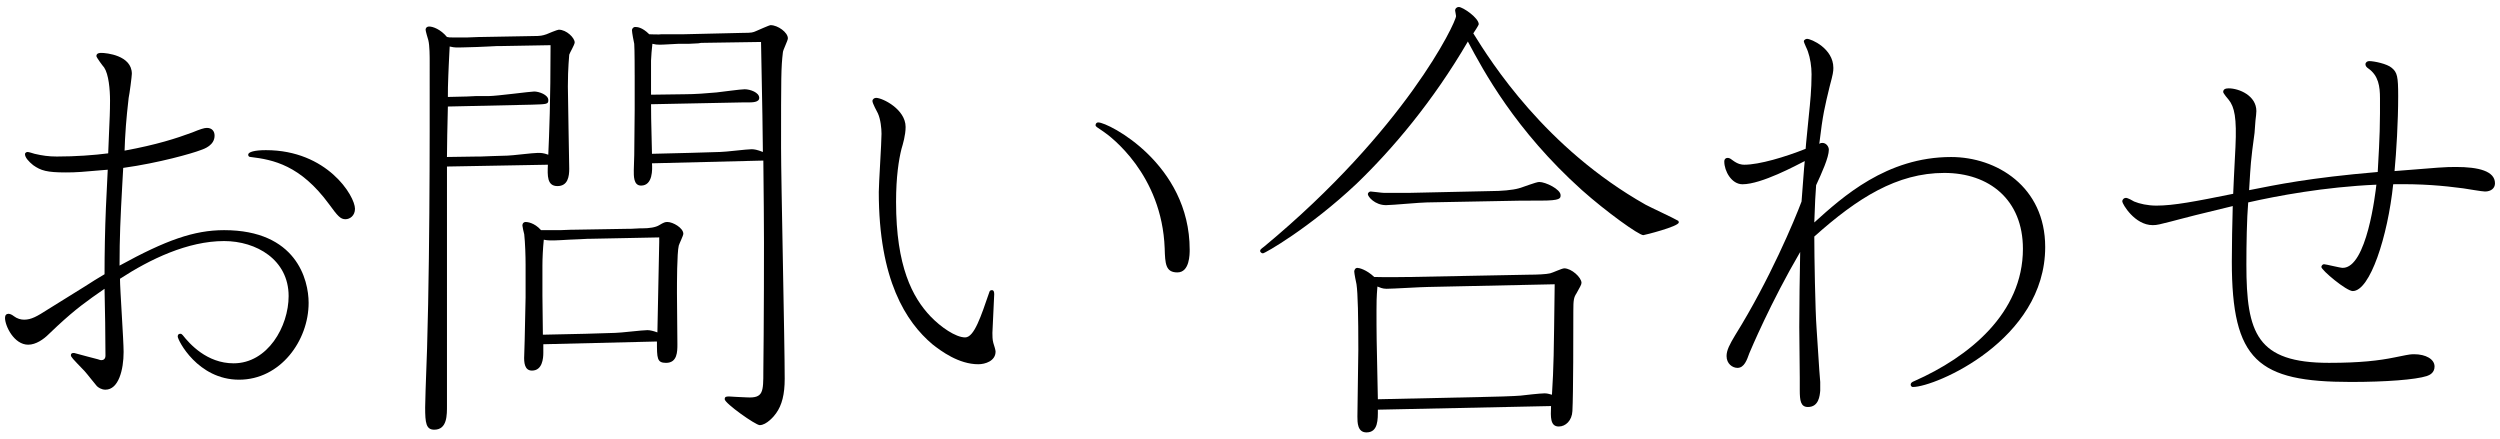
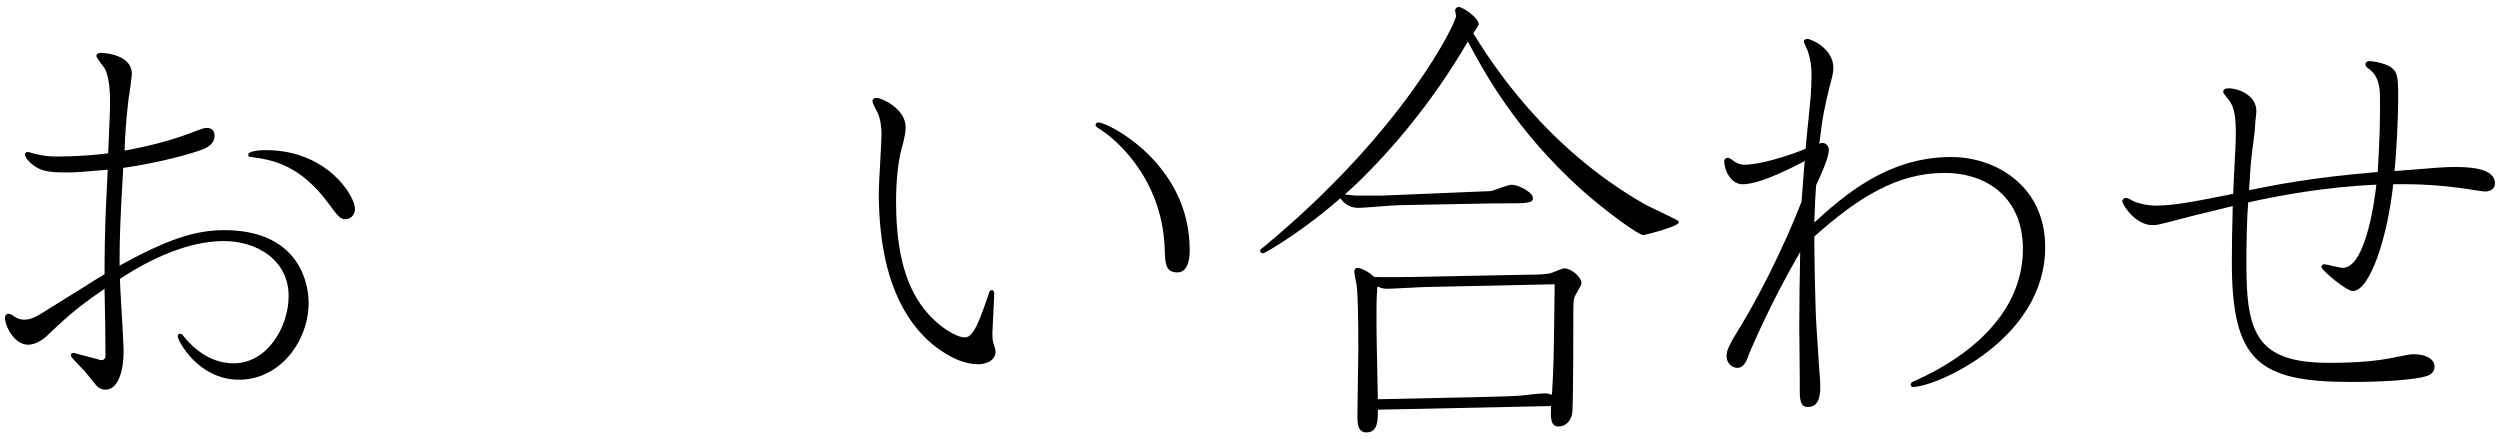
<svg xmlns="http://www.w3.org/2000/svg" version="1.1" id="レイヤー_1" x="0px" y="0px" width="165px" height="29px" viewBox="0 0 165 29" style="enable-background:new 0 0 165 29;" xml:space="preserve">
  <g>
    <path d="M7.111,11.201c-1.711,0.149-2.07,0.18-2.76,0.18c-1.261,0-1.65-0.12-2.16-0.479C1.89,10.661,1.65,10.39,1.65,10.18   c0-0.12,0.121-0.149,0.181-0.149s0.36,0.09,0.45,0.12c0.51,0.119,0.93,0.18,1.47,0.18c1.26,0,2.46-0.09,3.39-0.21l0.061-1.5   c0.029-0.66,0.06-1.26,0.06-1.979c0-0.75-0.09-1.74-0.39-2.19c-0.061-0.06-0.51-0.66-0.51-0.75c0-0.21,0.239-0.21,0.33-0.21   c0.299,0,2.01,0.15,2.01,1.38c0,0.15-0.15,1.32-0.211,1.59c-0.029,0.24-0.18,1.53-0.239,2.73l-0.03,0.75   c2.13-0.391,3.42-0.811,4.47-1.2c0.511-0.21,0.78-0.3,0.96-0.3c0.33,0,0.51,0.21,0.51,0.51c0,0.63-0.66,0.87-0.93,0.96   c-0.54,0.21-2.73,0.84-5.1,1.17L8.07,12.19c-0.119,2.16-0.18,3.48-0.18,5.34c3.061-1.68,4.92-2.34,6.9-2.34   c4.77,0,5.579,3.271,5.579,4.8c0,2.49-1.86,5.07-4.59,5.07s-4.05-2.61-4.05-2.85c0-0.15,0.09-0.181,0.18-0.181   c0.061,0,0.09,0.03,0.15,0.09c0.45,0.57,1.59,1.86,3.359,1.86c2.25,0,3.631-2.43,3.631-4.439c0-2.4-2.131-3.63-4.26-3.63   c-2.4,0-4.891,1.199-6.87,2.489c0,0.69,0.239,4.05,0.239,4.83c0,1.17-0.33,2.49-1.199,2.49c-0.27,0-0.48-0.15-0.57-0.24   c-0.21-0.24-0.57-0.72-0.81-0.99c-0.81-0.84-0.9-0.93-0.9-1.05c0-0.18,0.24-0.15,0.3-0.12l0.78,0.21l0.69,0.18   C6.57,23.74,6.6,23.77,6.691,23.77c0.119,0,0.27-0.061,0.27-0.3c0-1.29-0.03-3.03-0.061-4.41c-1.17,0.81-1.89,1.32-3.119,2.46   l-0.57,0.54c-0.33,0.33-0.84,0.69-1.35,0.69c-0.93,0-1.53-1.23-1.53-1.771c0-0.18,0.09-0.27,0.24-0.27c0.12,0,0.3,0.12,0.329,0.149   c0.24,0.181,0.48,0.24,0.69,0.24c0.479,0,0.841-0.21,1.591-0.69L5.64,18.88c0.45-0.3,0.811-0.51,1.26-0.78   c0-1.38,0.03-2.97,0.09-4.38L7.111,11.201z M16.38,10.21c0-0.18,0.42-0.3,1.17-0.3c4.049,0,5.879,3.029,5.879,3.87   c0,0.449-0.33,0.689-0.629,0.689c-0.33,0-0.511-0.21-1.08-0.99c-1.891-2.579-3.69-2.939-5.19-3.119   C16.44,10.361,16.38,10.3,16.38,10.21z" />
-     <path d="M28.66,28.36c-0.54,0-0.6-0.45-0.6-1.47c0-0.12,0.029-0.931,0.029-1.141c0.3-6.989,0.27-17.069,0.27-21.119V4.09   c0-0.359,0-1.079-0.09-1.439c-0.029-0.09-0.18-0.6-0.18-0.69c0-0.09,0.061-0.21,0.24-0.21c0.24,0,0.75,0.181,1.17,0.69   c0.15,0.03,0.18,0.03,0.33,0.03h1.05l0.78-0.03h0.149l3.39-0.061c0.48,0,0.601-0.029,0.87-0.119c0.06-0.03,0.72-0.301,0.81-0.301   c0.511,0,1.051,0.54,1.051,0.841c0,0.149-0.33,0.689-0.36,0.81c0,0.09-0.09,0.84-0.09,2.1c0,0.48,0.09,5.34,0.09,5.43   c0,0.511-0.09,1.141-0.78,1.141c-0.689,0-0.66-0.69-0.629-1.41l-6.66,0.12V26.74C29.5,27.37,29.529,28.36,28.66,28.36z    M29.56,7.031c-0.031,1.41-0.061,2.49-0.061,3.33l1.98-0.03h0.239l0.78-0.03l0.99-0.03c0.27,0,1.68-0.18,2.01-0.18   c0.209,0,0.359,0,0.689,0.12c0.061-1.35,0.15-3.54,0.15-7.229l-3.391,0.06h-0.18l-0.6,0.03l-0.689,0.03L30.49,3.13   c-0.33,0-0.42,0.03-0.811-0.06c0,0.18-0.061,1.02-0.061,1.229l-0.029,0.69c-0.029,0.75-0.029,0.87-0.029,1.41l1.26-0.03l0.629-0.03   h0.84c0.48,0,2.73-0.3,2.971-0.3c0.3,0,0.93,0.21,0.93,0.57c0,0.27-0.09,0.27-1.109,0.3L29.56,7.031z M35.859,22.72v0.569   c0,0.36-0.06,1.17-0.75,1.17c-0.479,0-0.539-0.51-0.51-1.02l0.03-0.99l0.06-2.819v-2.16c0-0.57-0.029-1.47-0.09-2.01   c-0.029-0.09-0.12-0.51-0.12-0.57c0-0.18,0.12-0.24,0.21-0.24s0.57,0.03,1.02,0.54h1.261l0.75-0.029h0.149L41.5,15.1h0.149   l0.569-0.029h0.15c0.48,0,0.9-0.061,1.141-0.211c0.299-0.18,0.39-0.21,0.539-0.21c0.36,0,1.051,0.391,1.051,0.78   c0,0.12-0.271,0.66-0.301,0.78c-0.119,0.479-0.119,2.52-0.119,3.12c0,0.479,0.029,2.85,0.029,3.39c0,0.479,0,1.229-0.75,1.229   c-0.6,0-0.6-0.3-0.6-1.41L35.859,22.72z M38.619,22.03l1.98-0.06c0.33,0,1.8-0.181,2.13-0.181c0.18,0,0.42,0.061,0.659,0.15   l0.121-5.97v-0.3l-4.5,0.09h-0.18l-0.57,0.03l-0.69,0.029L37,15.85c-0.601,0.03-0.84,0.03-1.11-0.03   c-0.06,0.601-0.09,1.23-0.09,1.71v1.98l0.03,2.58L38.619,22.03z M41.888,4.96c0-0.149,0-1.71-0.029-2.069   c-0.03-0.12-0.15-0.75-0.15-0.9c0-0.06,0.061-0.21,0.211-0.21c0.119,0,0.449,0,0.93,0.48c0.06,0,0.689,0.029,0.81,0h1.44   l3.93-0.091c0.6,0,0.66-0.029,0.869-0.119c0.15-0.061,0.871-0.391,0.961-0.391c0.479,0,1.14,0.48,1.14,0.87   c0,0.15-0.33,0.78-0.33,0.93c-0.12,1.021-0.12,1.561-0.12,6.3c0,2.19,0.24,12.81,0.24,15.239c0,1.021-0.18,1.74-0.57,2.28   c-0.119,0.18-0.63,0.78-1.08,0.78c-0.27,0-2.31-1.44-2.31-1.71c0-0.181,0.12-0.181,0.3-0.181l0.51,0.03l0.66,0.03   c1.08,0.06,1.08-0.36,1.08-1.74c0.03-2.279,0.061-8.579,0.03-10.8l-0.03-3.09l-7.35,0.181c0.029,0.39,0.061,1.47-0.72,1.47   c-0.511,0-0.48-0.66-0.48-1.02l0.03-0.99l0.029-3V4.96z M42.968,6.25l2.221-0.03c0.66,0,1.47-0.06,2.1-0.119   c0.3-0.03,1.59-0.21,1.859-0.21c0.36,0,0.961,0.21,0.961,0.569c0,0.3-0.45,0.3-0.78,0.3h-0.36l-6,0.12c0,0.57,0,0.84,0.061,3.271   l2.49-0.061l2.01-0.06c0.33,0,1.77-0.181,2.07-0.181c0.18,0,0.359,0.03,0.75,0.181l-0.031-2.4l-0.09-4.8v-0.06l-3.959,0.06   l-0.18,0.03l-0.601,0.03h-0.69L44.229,2.92c-0.63,0.03-0.81,0.061-1.171-0.029c-0.029,0.18-0.09,0.96-0.09,1.109V6.25z" />
    <path d="M65.469,19.15c0.12,0,0.149,0.12,0.149,0.271c0,0.239-0.119,2.34-0.119,2.55c0,0.18,0,0.45,0.06,0.66   c0.06,0.18,0.149,0.479,0.149,0.569c0,0.63-0.689,0.84-1.14,0.84c-1.29,0-2.46-0.869-3.03-1.319C59.799,21.25,58,18.49,58,12.67   c0-0.54,0.18-3.24,0.18-3.84c0-0.36-0.061-0.96-0.24-1.35c-0.06-0.12-0.359-0.66-0.359-0.811c0-0.12,0.119-0.21,0.24-0.21   c0.42,0,1.949,0.75,1.949,1.92c0,0.54-0.18,1.141-0.27,1.44c-0.18,0.72-0.36,1.83-0.36,3.51c0,4.26,1.08,6.3,2.28,7.56   c0.66,0.689,1.65,1.38,2.279,1.38c0.601,0,1.051-1.41,1.59-2.97C65.319,19.18,65.378,19.15,65.469,19.15z M76.869,16.39   c-0.18-4.89-3.6-7.409-4.05-7.71c-0.45-0.3-0.511-0.33-0.511-0.42c0-0.06,0.031-0.18,0.181-0.18c0.66,0,6.03,2.729,6.03,8.399   c0,0.3,0,1.5-0.811,1.5C76.929,17.98,76.898,17.411,76.869,16.39z" />
-     <path d="M108.609,13.51c0.33,0.18,1.83,0.87,2.129,1.05c0.031,0,0.061,0.061,0.061,0.12c0,0.271-2.279,0.84-2.34,0.84   c-0.3,0-2.43-1.529-4.05-2.97c-4.409-3.96-6.51-7.89-7.53-9.81c-2.31,3.96-4.979,7.109-7.35,9.39c-3.09,2.91-6.09,4.62-6.18,4.59   c-0.09,0-0.18-0.09-0.18-0.15c0-0.09,0.03-0.119,0.27-0.3c9.301-7.709,12.66-14.789,12.66-15.209c0-0.061-0.061-0.33-0.061-0.36   c0-0.149,0.121-0.24,0.24-0.24c0.27,0,1.32,0.721,1.32,1.141c0,0.06-0.301,0.51-0.36,0.6C98.409,4.09,101.979,9.76,108.609,13.51z    M100.899,18.13c0.569,0,1.17-0.03,1.409-0.09c0.15-0.03,0.781-0.33,0.931-0.33c0.479,0,1.14,0.6,1.14,0.96   c0,0.12-0.119,0.3-0.33,0.689c-0.18,0.271-0.209,0.45-0.209,1.17c0,1.29,0,5.49-0.061,6.6c-0.03,0.631-0.45,1.021-0.9,1.021   c-0.57,0-0.539-0.63-0.51-1.35l-11.43,0.239c0,0.63,0.03,1.5-0.75,1.5c-0.6,0-0.6-0.66-0.6-1.05c0-0.689,0.061-3.78,0.061-4.41   c0-2.159-0.031-3.72-0.121-4.319c-0.029-0.12-0.149-0.72-0.149-0.84c0-0.09,0.06-0.24,0.21-0.24c0.12,0,0.6,0.12,1.109,0.6   c0.931,0.03,1.92,0,2.4,0L100.899,18.13z M98.409,12.611c0.66,0,1.41-0.061,1.83-0.181c0.24-0.06,1.14-0.42,1.351-0.42   c0.42,0,1.409,0.48,1.409,0.87c0,0.21,0,0.36-1.29,0.36c-0.9,0-1.8,0-2.699,0.029l-4.83,0.091c-0.42,0-2.311,0.18-2.7,0.18   c-0.75,0-1.2-0.57-1.2-0.72c0-0.12,0.121-0.181,0.181-0.181c0.12,0,0.72,0.09,0.87,0.09h1.709L98.409,12.611z M94.24,18.94   c-0.391,0-2.311,0.12-2.73,0.12c-0.27,0-0.45-0.09-0.6-0.149c-0.061,0.689-0.061,1.17-0.061,1.56c0,1.59,0,1.77,0.09,5.88l6.9-0.15   c0.51,0,2.25-0.06,2.52-0.09c0.24-0.03,1.29-0.15,1.59-0.15c0.21,0,0.33,0.061,0.48,0.091c0.119-1.95,0.119-2.49,0.18-7.29   L94.24,18.94z" />
+     <path d="M108.609,13.51c0.33,0.18,1.83,0.87,2.129,1.05c0.031,0,0.061,0.061,0.061,0.12c0,0.271-2.279,0.84-2.34,0.84   c-0.3,0-2.43-1.529-4.05-2.97c-4.409-3.96-6.51-7.89-7.53-9.81c-2.31,3.96-4.979,7.109-7.35,9.39c-3.09,2.91-6.09,4.62-6.18,4.59   c-0.09,0-0.18-0.09-0.18-0.15c0-0.09,0.03-0.119,0.27-0.3c9.301-7.709,12.66-14.789,12.66-15.209c0-0.061-0.061-0.33-0.061-0.36   c0-0.149,0.121-0.24,0.24-0.24c0.27,0,1.32,0.721,1.32,1.141c0,0.06-0.301,0.51-0.36,0.6C98.409,4.09,101.979,9.76,108.609,13.51z    M100.899,18.13c0.569,0,1.17-0.03,1.409-0.09c0.15-0.03,0.781-0.33,0.931-0.33c0.479,0,1.14,0.6,1.14,0.96   c0,0.12-0.119,0.3-0.33,0.689c-0.18,0.271-0.209,0.45-0.209,1.17c0,1.29,0,5.49-0.061,6.6c-0.03,0.631-0.45,1.021-0.9,1.021   c-0.57,0-0.539-0.63-0.51-1.35l-11.43,0.239c0,0.63,0.03,1.5-0.75,1.5c-0.6,0-0.6-0.66-0.6-1.05c0-0.689,0.061-3.78,0.061-4.41   c0-2.159-0.031-3.72-0.121-4.319c-0.029-0.12-0.149-0.72-0.149-0.84c0-0.09,0.06-0.24,0.21-0.24c0.12,0,0.6,0.12,1.109,0.6   c0.931,0.03,1.92,0,2.4,0L100.899,18.13z M98.409,12.611c0.24-0.06,1.14-0.42,1.351-0.42   c0.42,0,1.409,0.48,1.409,0.87c0,0.21,0,0.36-1.29,0.36c-0.9,0-1.8,0-2.699,0.029l-4.83,0.091c-0.42,0-2.311,0.18-2.7,0.18   c-0.75,0-1.2-0.57-1.2-0.72c0-0.12,0.121-0.181,0.181-0.181c0.12,0,0.72,0.09,0.87,0.09h1.709L98.409,12.611z M94.24,18.94   c-0.391,0-2.311,0.12-2.73,0.12c-0.27,0-0.45-0.09-0.6-0.149c-0.061,0.689-0.061,1.17-0.061,1.56c0,1.59,0,1.77,0.09,5.88l6.9-0.15   c0.51,0,2.25-0.06,2.52-0.09c0.24-0.03,1.29-0.15,1.59-0.15c0.21,0,0.33,0.061,0.48,0.091c0.119-1.95,0.119-2.49,0.18-7.29   L94.24,18.94z" />
    <path d="M118.752,21.58c0-1.649,0.03-3.3,0.06-4.949c-1.949,3.33-3.27,6.479-3.359,6.689c-0.15,0.42-0.33,0.96-0.78,0.96   c-0.33,0-0.72-0.27-0.72-0.78c0-0.39,0.21-0.779,0.57-1.38c2.279-3.659,3.93-7.619,4.379-8.819c0.03-0.3,0.18-2.49,0.211-2.67   c-0.541,0.271-2.851,1.53-4.11,1.53c-0.72,0-1.2-0.87-1.2-1.5c0-0.18,0.12-0.24,0.21-0.24c0.06,0,0.15,0,0.33,0.15   c0.36,0.27,0.601,0.3,0.78,0.3c0.99,0,2.699-0.51,4.05-1.05c0-0.15,0.18-1.83,0.21-2.19c0.09-0.87,0.18-1.739,0.18-2.729   c0-0.51-0.09-1.08-0.24-1.5c-0.029-0.12-0.27-0.57-0.27-0.69c0-0.06,0.12-0.149,0.21-0.149c0.271,0,1.739,0.63,1.739,1.92   c0,0.24-0.029,0.42-0.239,1.2c-0.33,1.38-0.45,1.8-0.69,3.81c0.09-0.061,0.15-0.061,0.211-0.061c0.239,0,0.42,0.24,0.42,0.45   c0,0.51-0.48,1.561-0.84,2.34c-0.061,0.78-0.061,0.96-0.121,2.46c1.86-1.68,4.771-4.319,9.03-4.319c2.999,0,6.21,1.949,6.21,5.939   c0,6.149-7.26,9.239-8.73,9.239c-0.119,0-0.149-0.12-0.149-0.149c0-0.12,0.09-0.181,0.239-0.24c3.601-1.59,7.17-4.47,7.17-8.729   c0-3.24-2.22-5.01-5.189-5.01c-3.119,0-5.729,1.649-8.58,4.199c0,1.261,0.061,4.891,0.15,6.061l0.18,2.76l0.061,0.779v0.57   c-0.03,0.33-0.09,1.08-0.811,1.08c-0.479,0-0.539-0.42-0.539-1.11v-0.81L118.752,21.58z" />
    <path d="M148.65,9.911c-0.149,1.2-0.149,1.859-0.209,2.64c1.83-0.36,3.93-0.81,8.489-1.2c0.03-0.659,0.149-2.31,0.149-3.869v-0.99   c0-0.78-0.09-1.5-0.779-1.98c-0.09-0.06-0.18-0.149-0.18-0.27s0.119-0.21,0.24-0.21c0.329,0,1.199,0.18,1.5,0.45   c0.359,0.3,0.42,0.569,0.42,1.859c0,1.71-0.121,3.69-0.24,4.95c2.97-0.24,3.299-0.271,4.049-0.271c1.5,0,2.58,0.271,2.58,1.08   c0,0.33-0.27,0.54-0.66,0.54c-0.209,0-1.199-0.18-1.439-0.21c-1.35-0.18-2.73-0.3-4.619-0.27c-0.36,3.449-1.53,7.05-2.67,7.05   c-0.42,0-2.07-1.38-2.07-1.59c0-0.061,0.061-0.181,0.18-0.181c0.12,0,1.051,0.24,1.23,0.24c1.59,0,2.16-4.95,2.22-5.49   c-3.45,0.15-6.601,0.75-8.46,1.171c-0.09,1.079-0.119,2.76-0.119,4.109c0,4.53,0.689,6.479,5.459,6.479   c2.04,0,3.3-0.149,4.32-0.359l0.75-0.15c0.149-0.03,0.33-0.06,0.539-0.06c0.78,0,1.351,0.329,1.351,0.81   c0,0.42-0.33,0.57-0.511,0.63c-0.75,0.24-2.699,0.39-5.01,0.39c-6.149,0-7.859-1.409-7.859-7.949c0-1.2,0.03-2.46,0.061-3.66   c-2.58,0.63-2.85,0.69-3.51,0.87l-0.57,0.15c-0.721,0.18-0.9,0.239-1.2,0.239c-1.2,0-2.01-1.409-2.01-1.56   c0-0.149,0.12-0.24,0.24-0.24s0.45,0.181,0.54,0.24c0.359,0.15,0.9,0.271,1.47,0.271c1.14,0,2.55-0.271,5.069-0.78   c0.03-0.87,0.061-1.23,0.121-2.521l0.029-0.569c0.09-1.92-0.061-2.64-0.45-3.12c-0.03-0.03-0.36-0.42-0.36-0.51   c0-0.18,0.15-0.24,0.36-0.24c0.69,0,1.83,0.48,1.83,1.5c0,0.09-0.03,0.42-0.06,0.63L148.8,8.771L148.65,9.911z" />
  </g>
</svg>